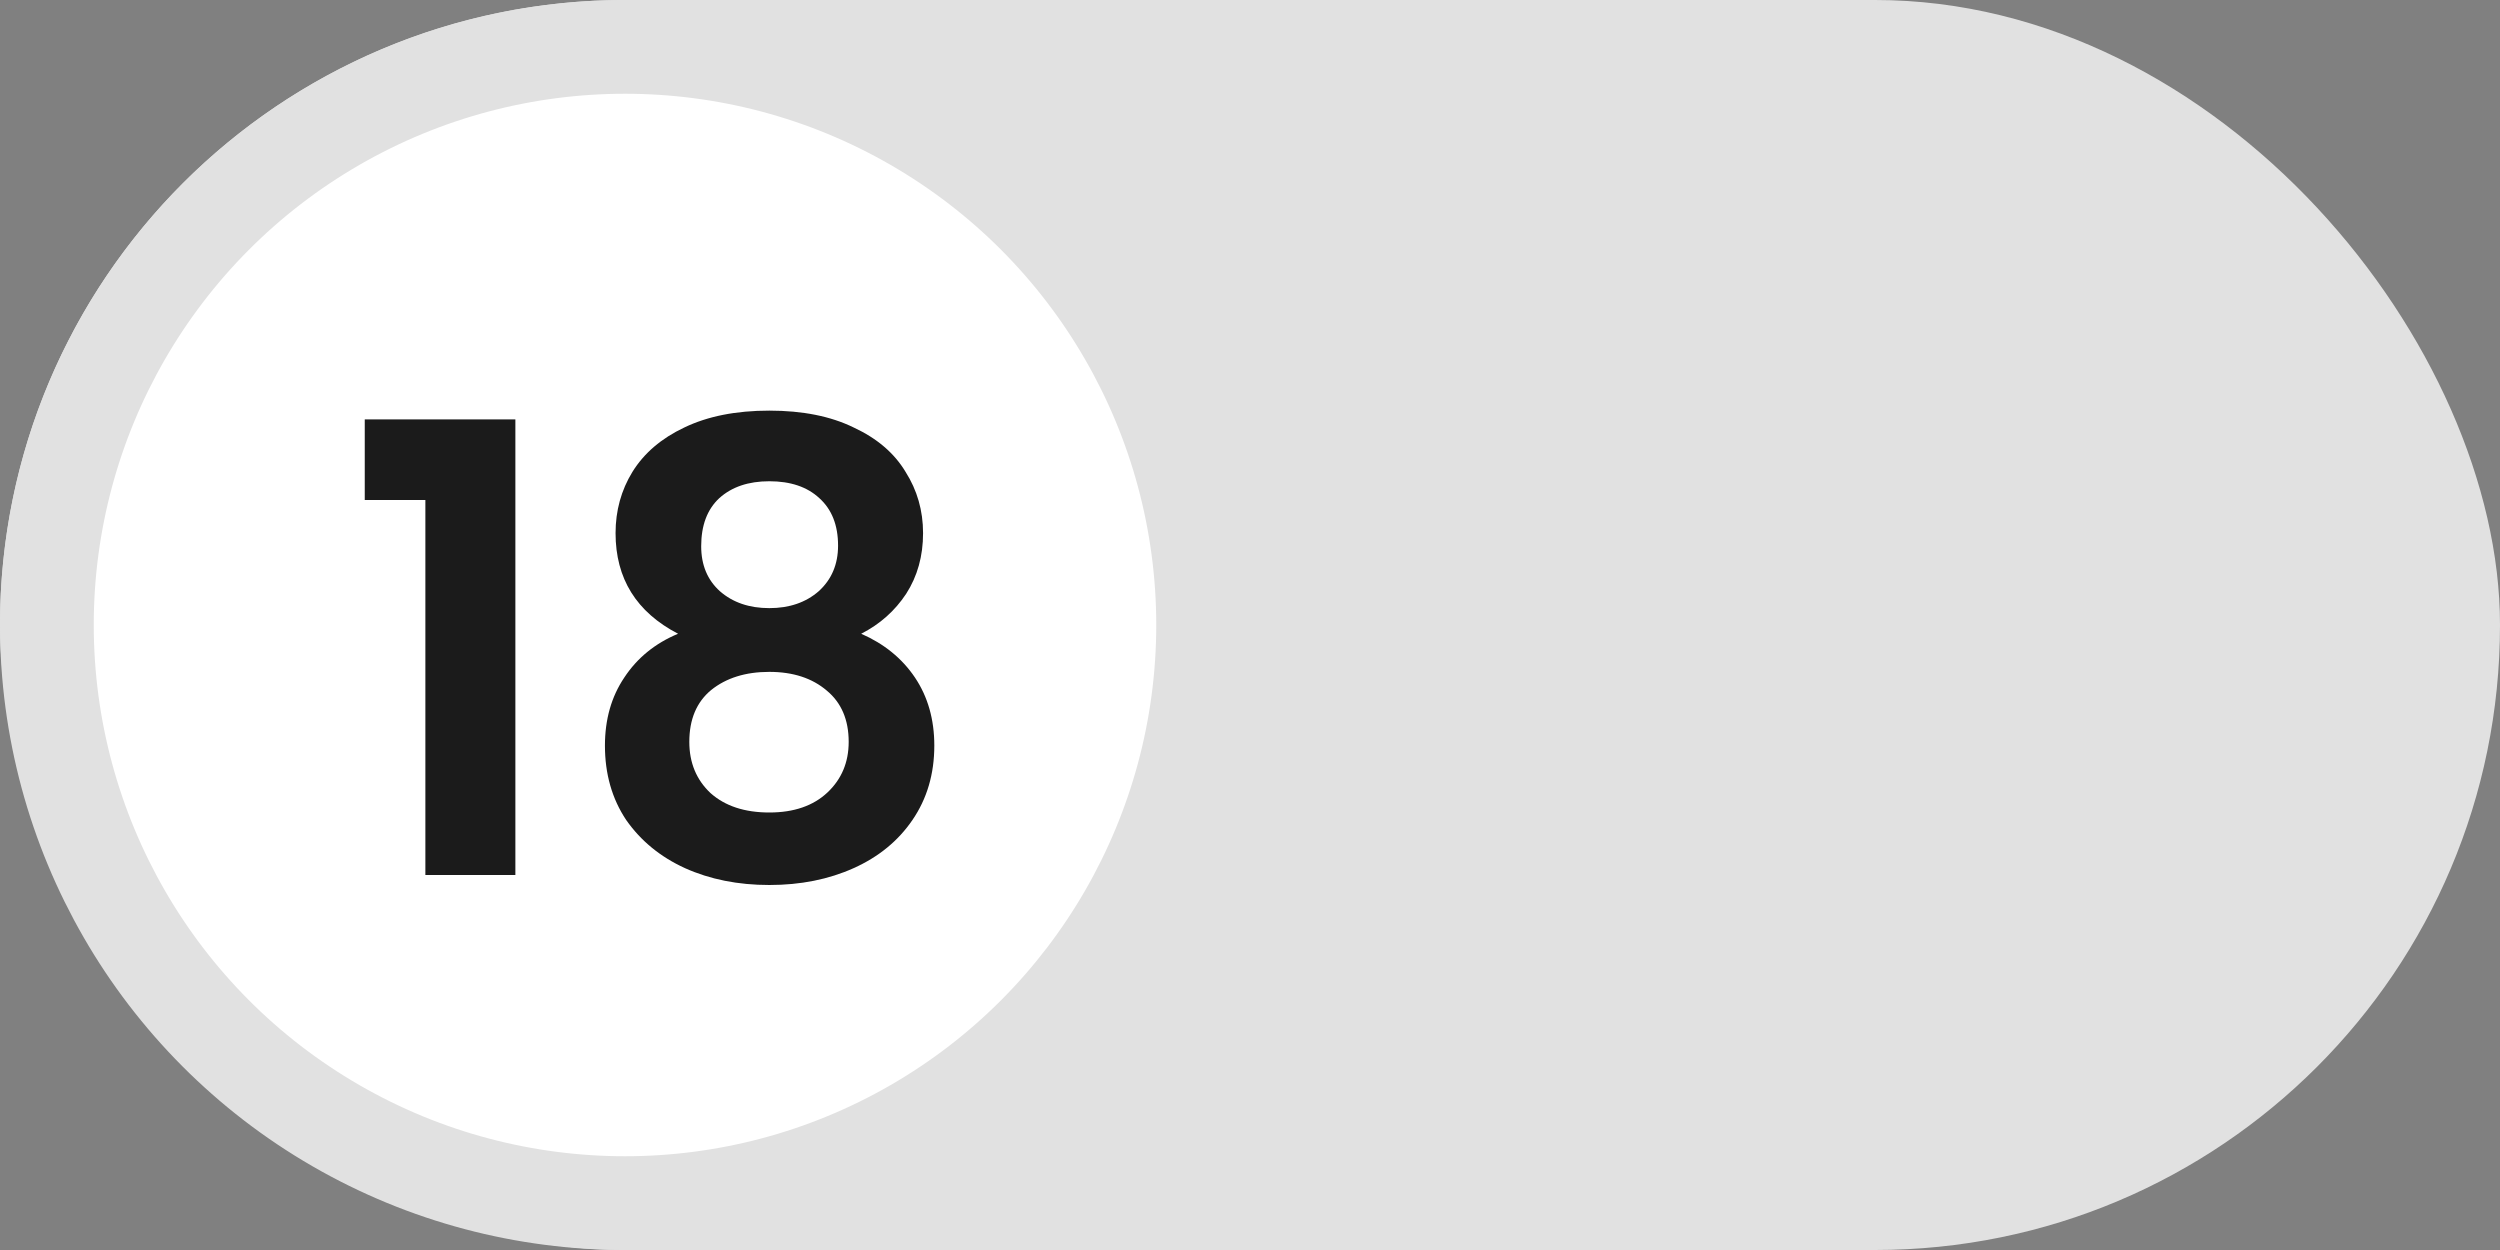
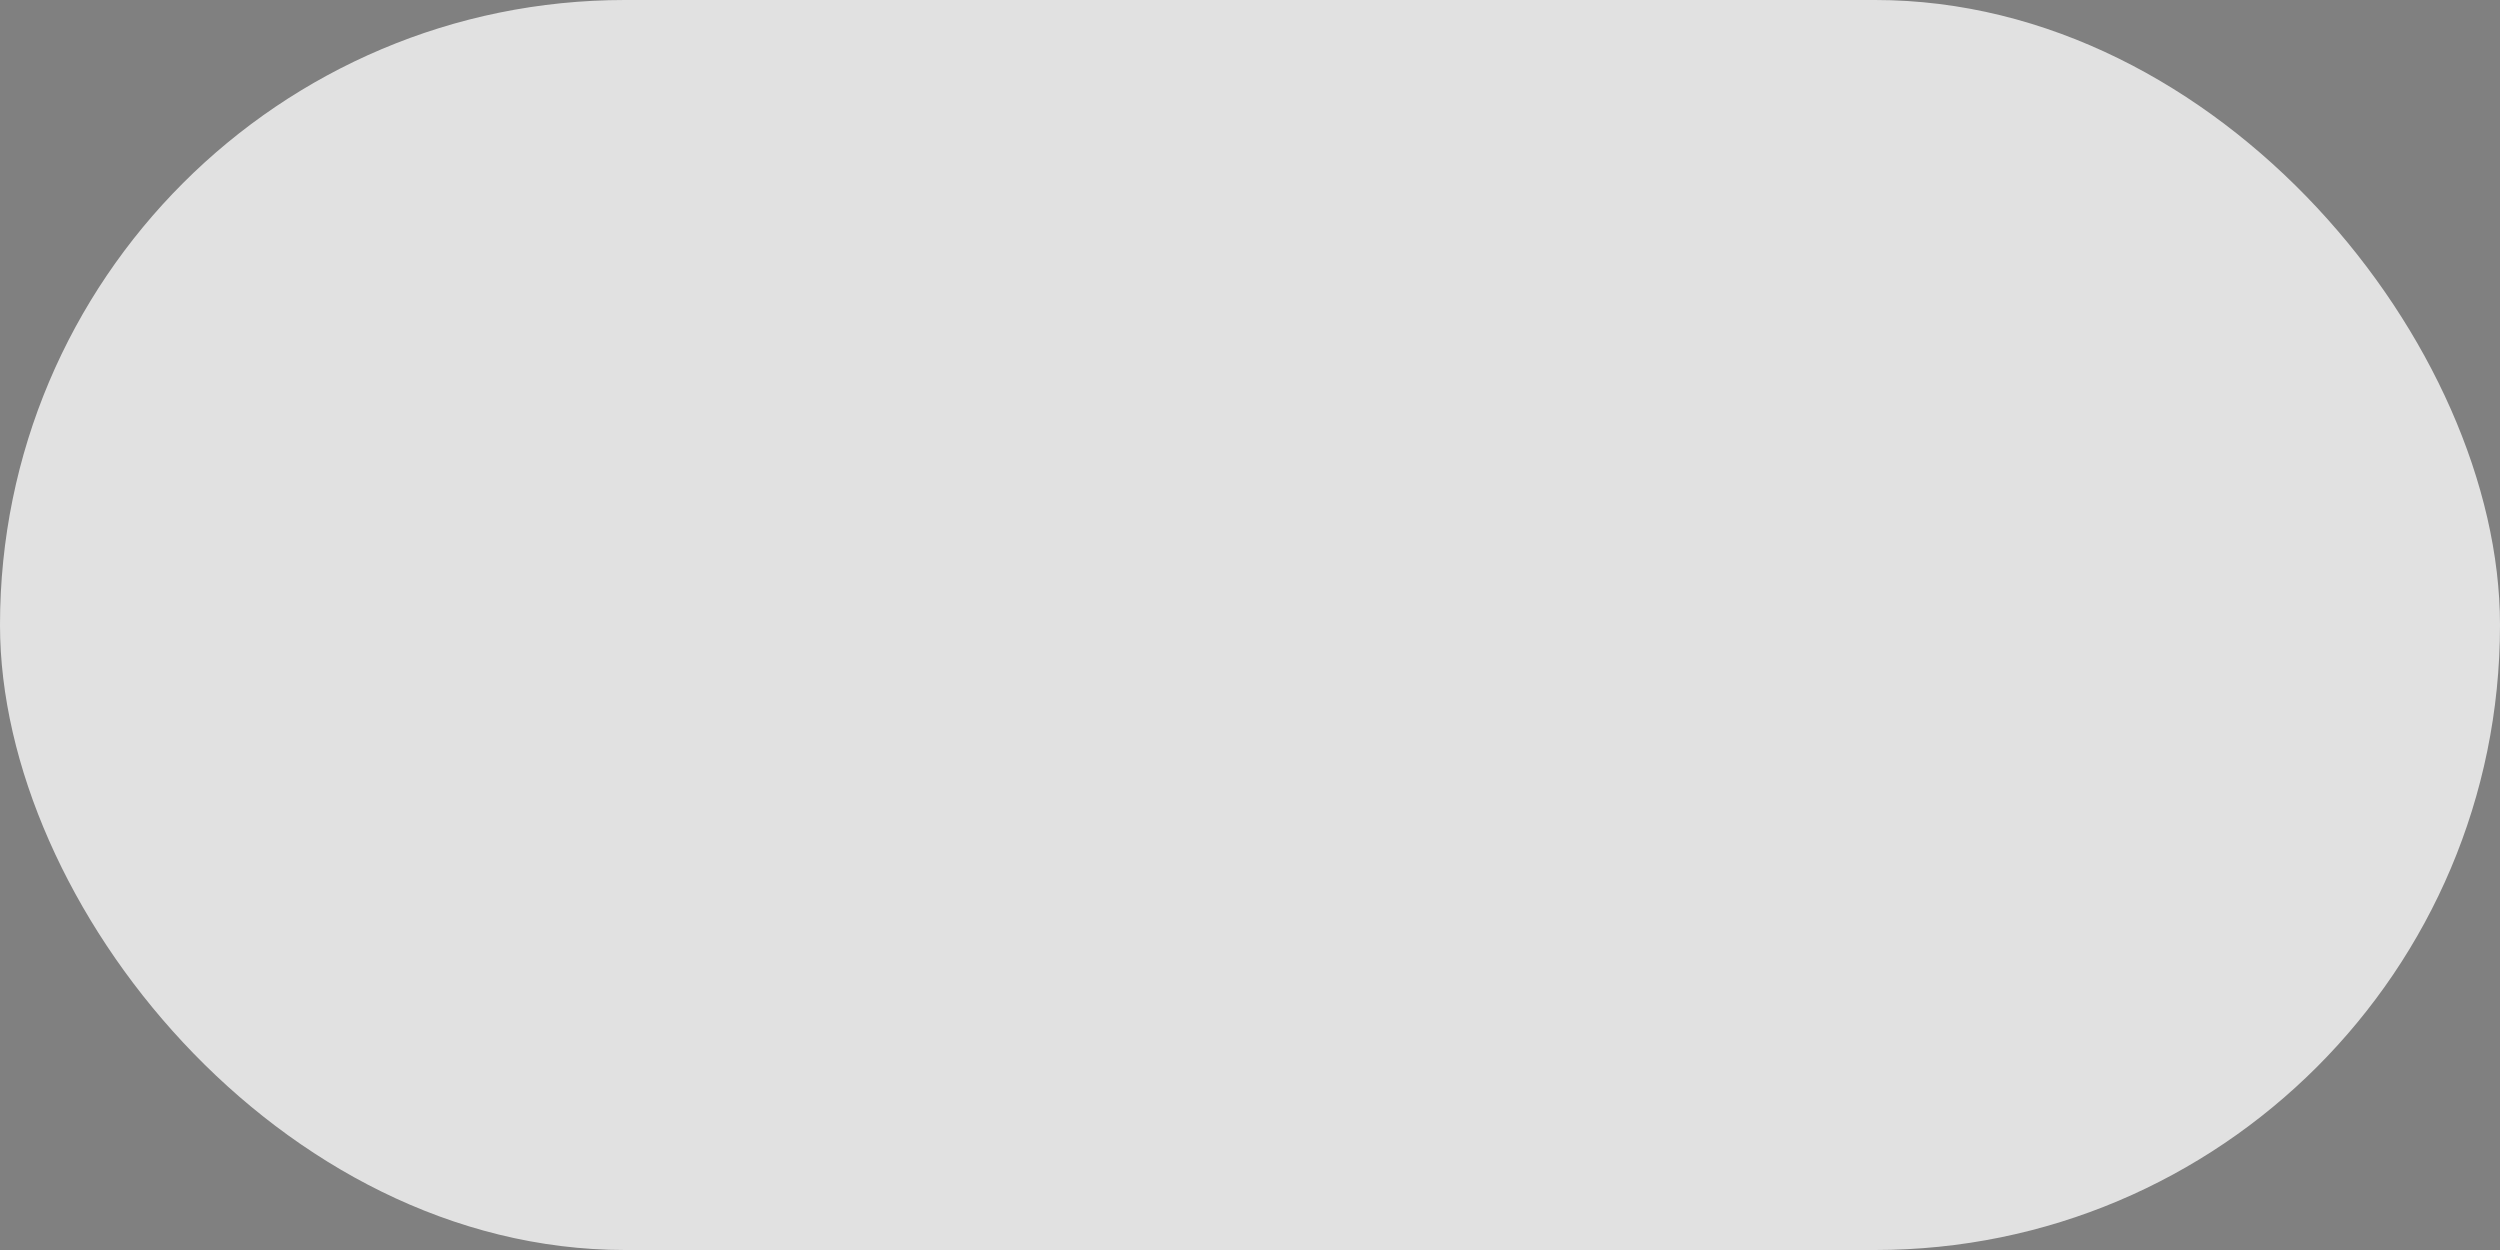
<svg xmlns="http://www.w3.org/2000/svg" width="40" height="20" viewBox="0 0 40 20" fill="none">
  <rect x="0" y="0" width="40" height="20" fill="#808080" stroke="none" />
  <rect width="40" height="20" rx="10" fill="#E1E1E1" />
-   <circle cx="10" cy="10" r="9.25" fill="white" stroke="#E1E1E1" stroke-width="1.5" />
-   <path d="M5.836 8V6.71H8.246V14H6.806V8H5.836ZM10.849 10.14C10.182 9.793 9.849 9.257 9.849 8.53C9.849 8.17 9.939 7.843 10.119 7.55C10.305 7.25 10.582 7.013 10.949 6.84C11.322 6.66 11.775 6.57 12.309 6.57C12.842 6.57 13.292 6.66 13.659 6.84C14.032 7.013 14.309 7.25 14.489 7.55C14.675 7.843 14.769 8.17 14.769 8.53C14.769 8.897 14.679 9.22 14.499 9.5C14.319 9.773 14.079 9.987 13.779 10.14C14.145 10.3 14.432 10.533 14.639 10.84C14.845 11.147 14.949 11.51 14.949 11.93C14.949 12.383 14.832 12.78 14.599 13.12C14.372 13.453 14.059 13.71 13.659 13.89C13.259 14.07 12.809 14.16 12.309 14.16C11.809 14.16 11.359 14.07 10.959 13.89C10.565 13.71 10.252 13.453 10.019 13.12C9.792 12.78 9.679 12.383 9.679 11.93C9.679 11.51 9.782 11.147 9.989 10.84C10.195 10.527 10.482 10.293 10.849 10.14ZM13.409 8.73C13.409 8.403 13.309 8.15 13.109 7.97C12.915 7.79 12.649 7.7 12.309 7.7C11.975 7.7 11.709 7.79 11.509 7.97C11.315 8.15 11.219 8.407 11.219 8.74C11.219 9.04 11.319 9.28 11.519 9.46C11.725 9.64 11.989 9.73 12.309 9.73C12.629 9.73 12.892 9.64 13.099 9.46C13.305 9.273 13.409 9.03 13.409 8.73ZM12.309 10.75C11.929 10.75 11.619 10.847 11.379 11.04C11.145 11.233 11.029 11.51 11.029 11.87C11.029 12.203 11.142 12.477 11.369 12.69C11.602 12.897 11.915 13 12.309 13C12.702 13 13.012 12.893 13.239 12.68C13.465 12.467 13.579 12.197 13.579 11.87C13.579 11.517 13.462 11.243 13.229 11.05C12.995 10.85 12.689 10.75 12.309 10.75Z" fill="#1B1B1B" />
</svg>